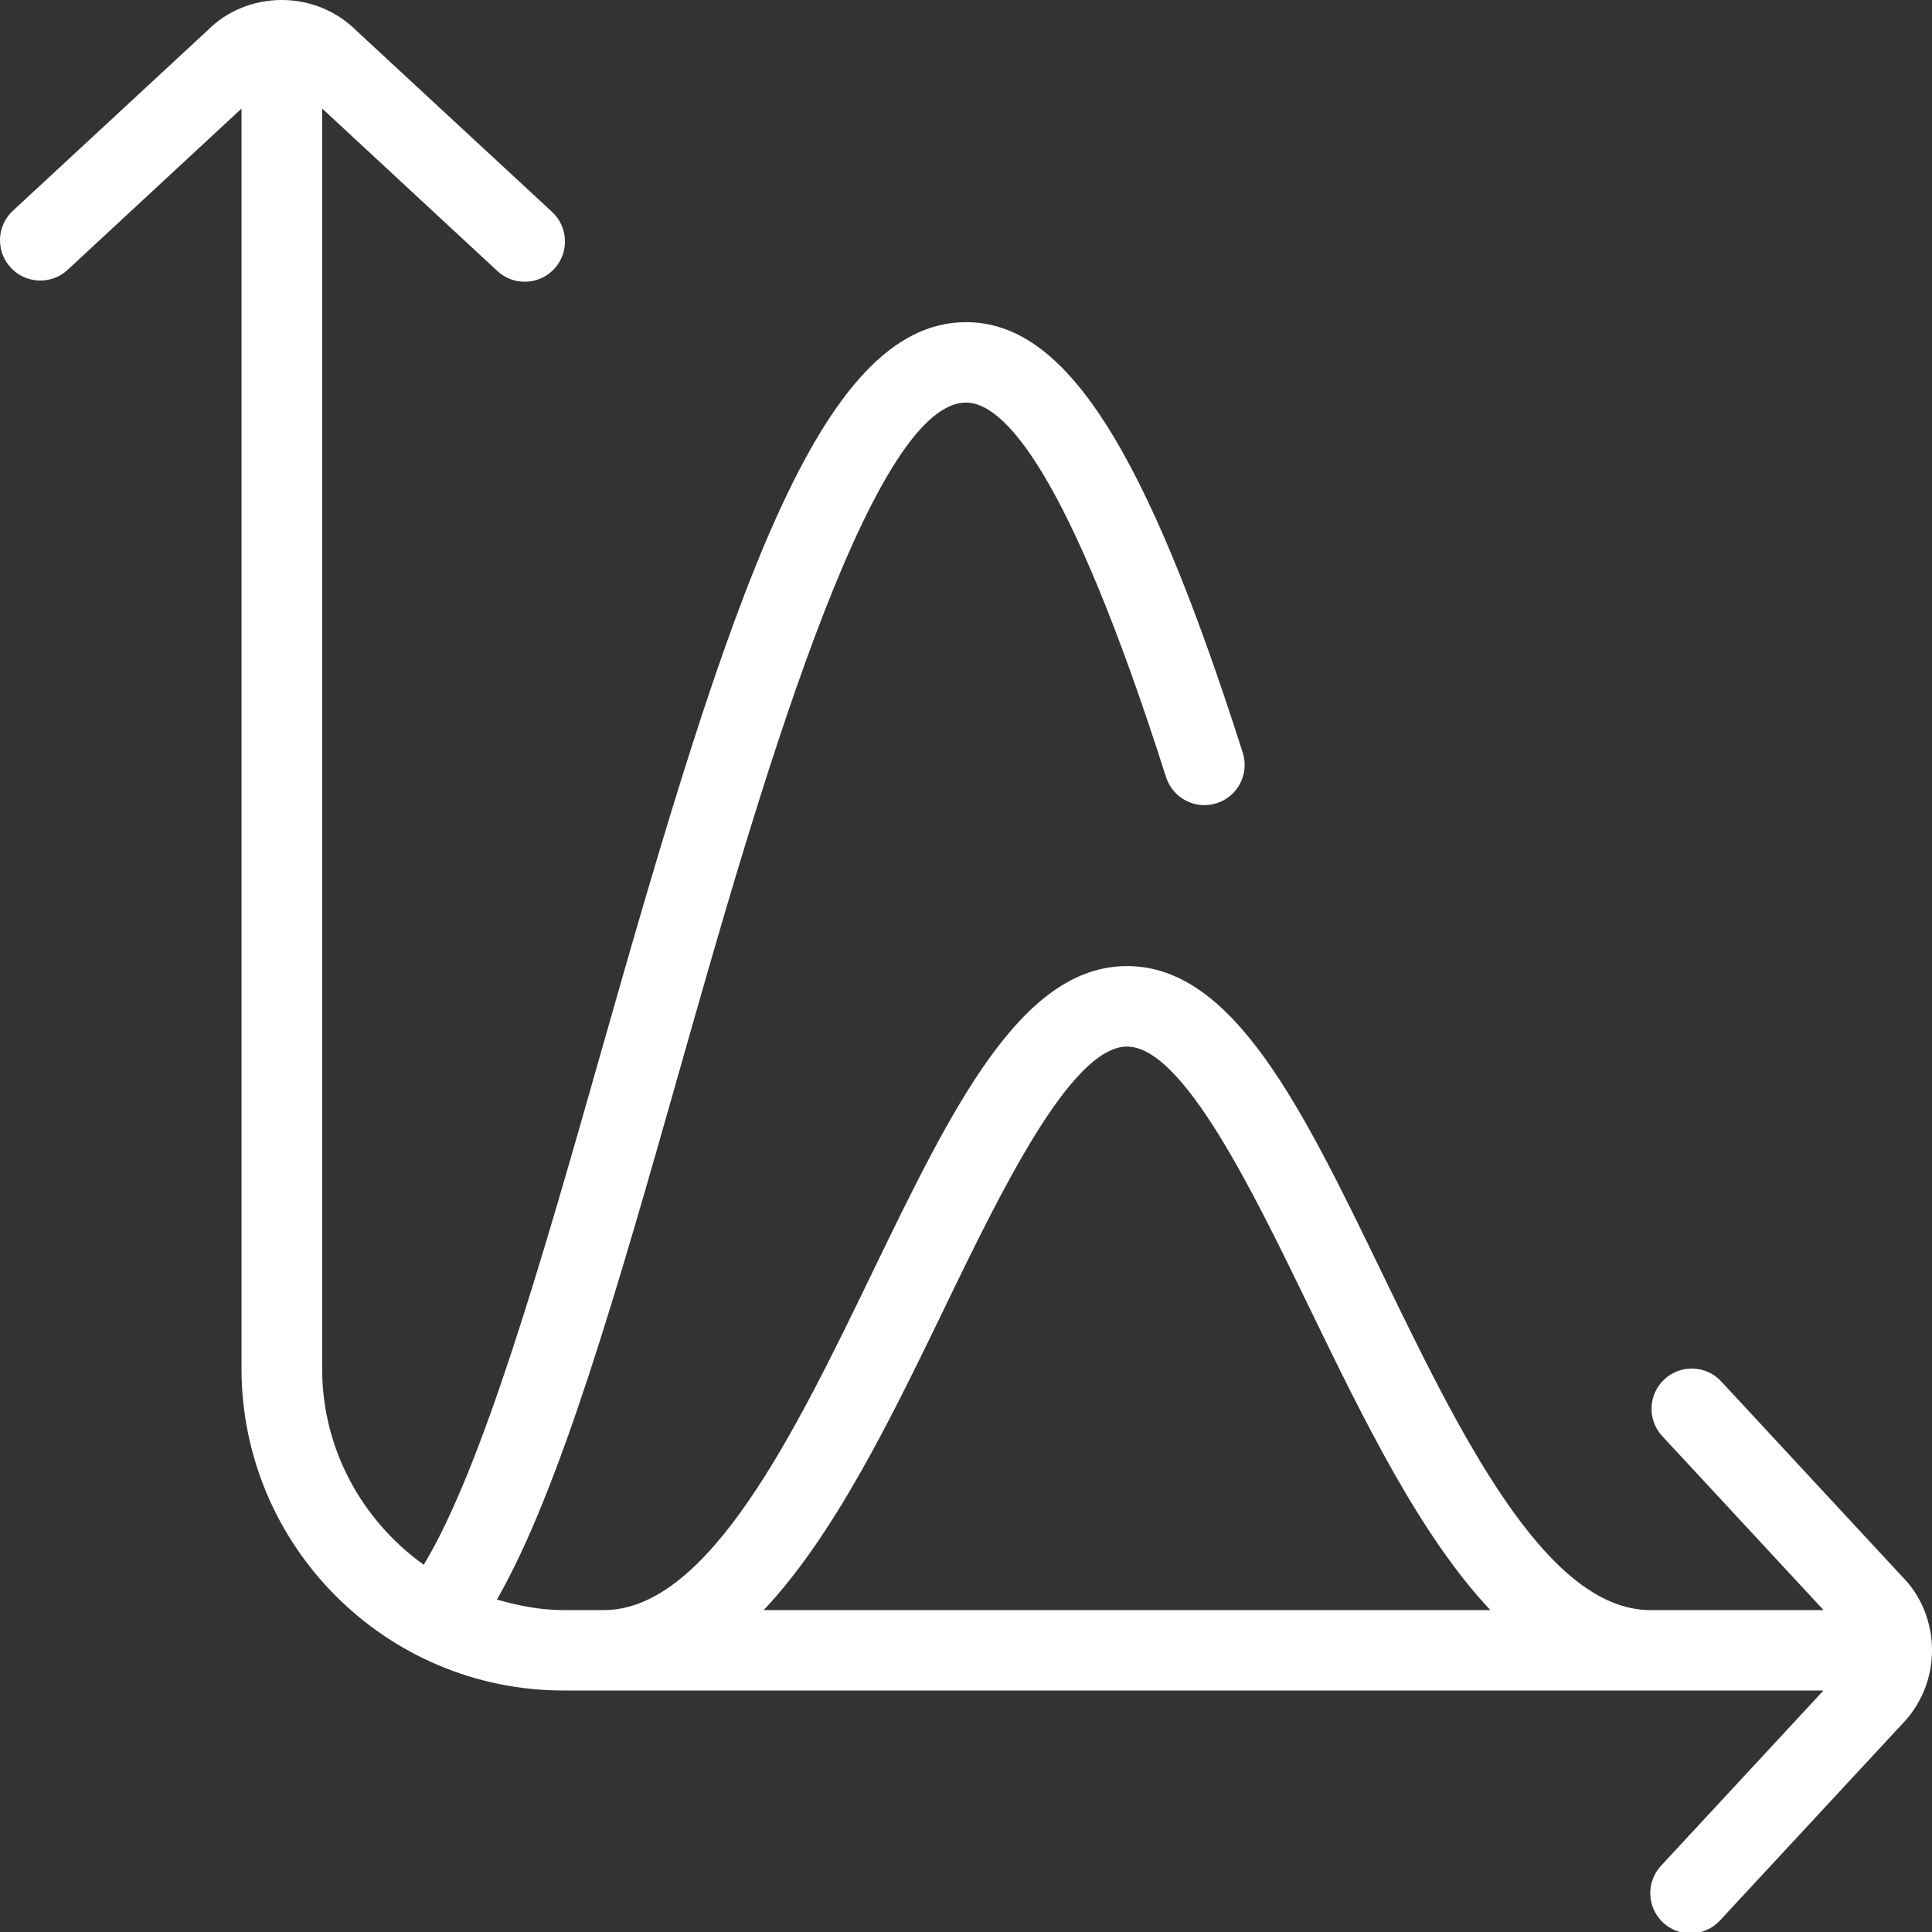
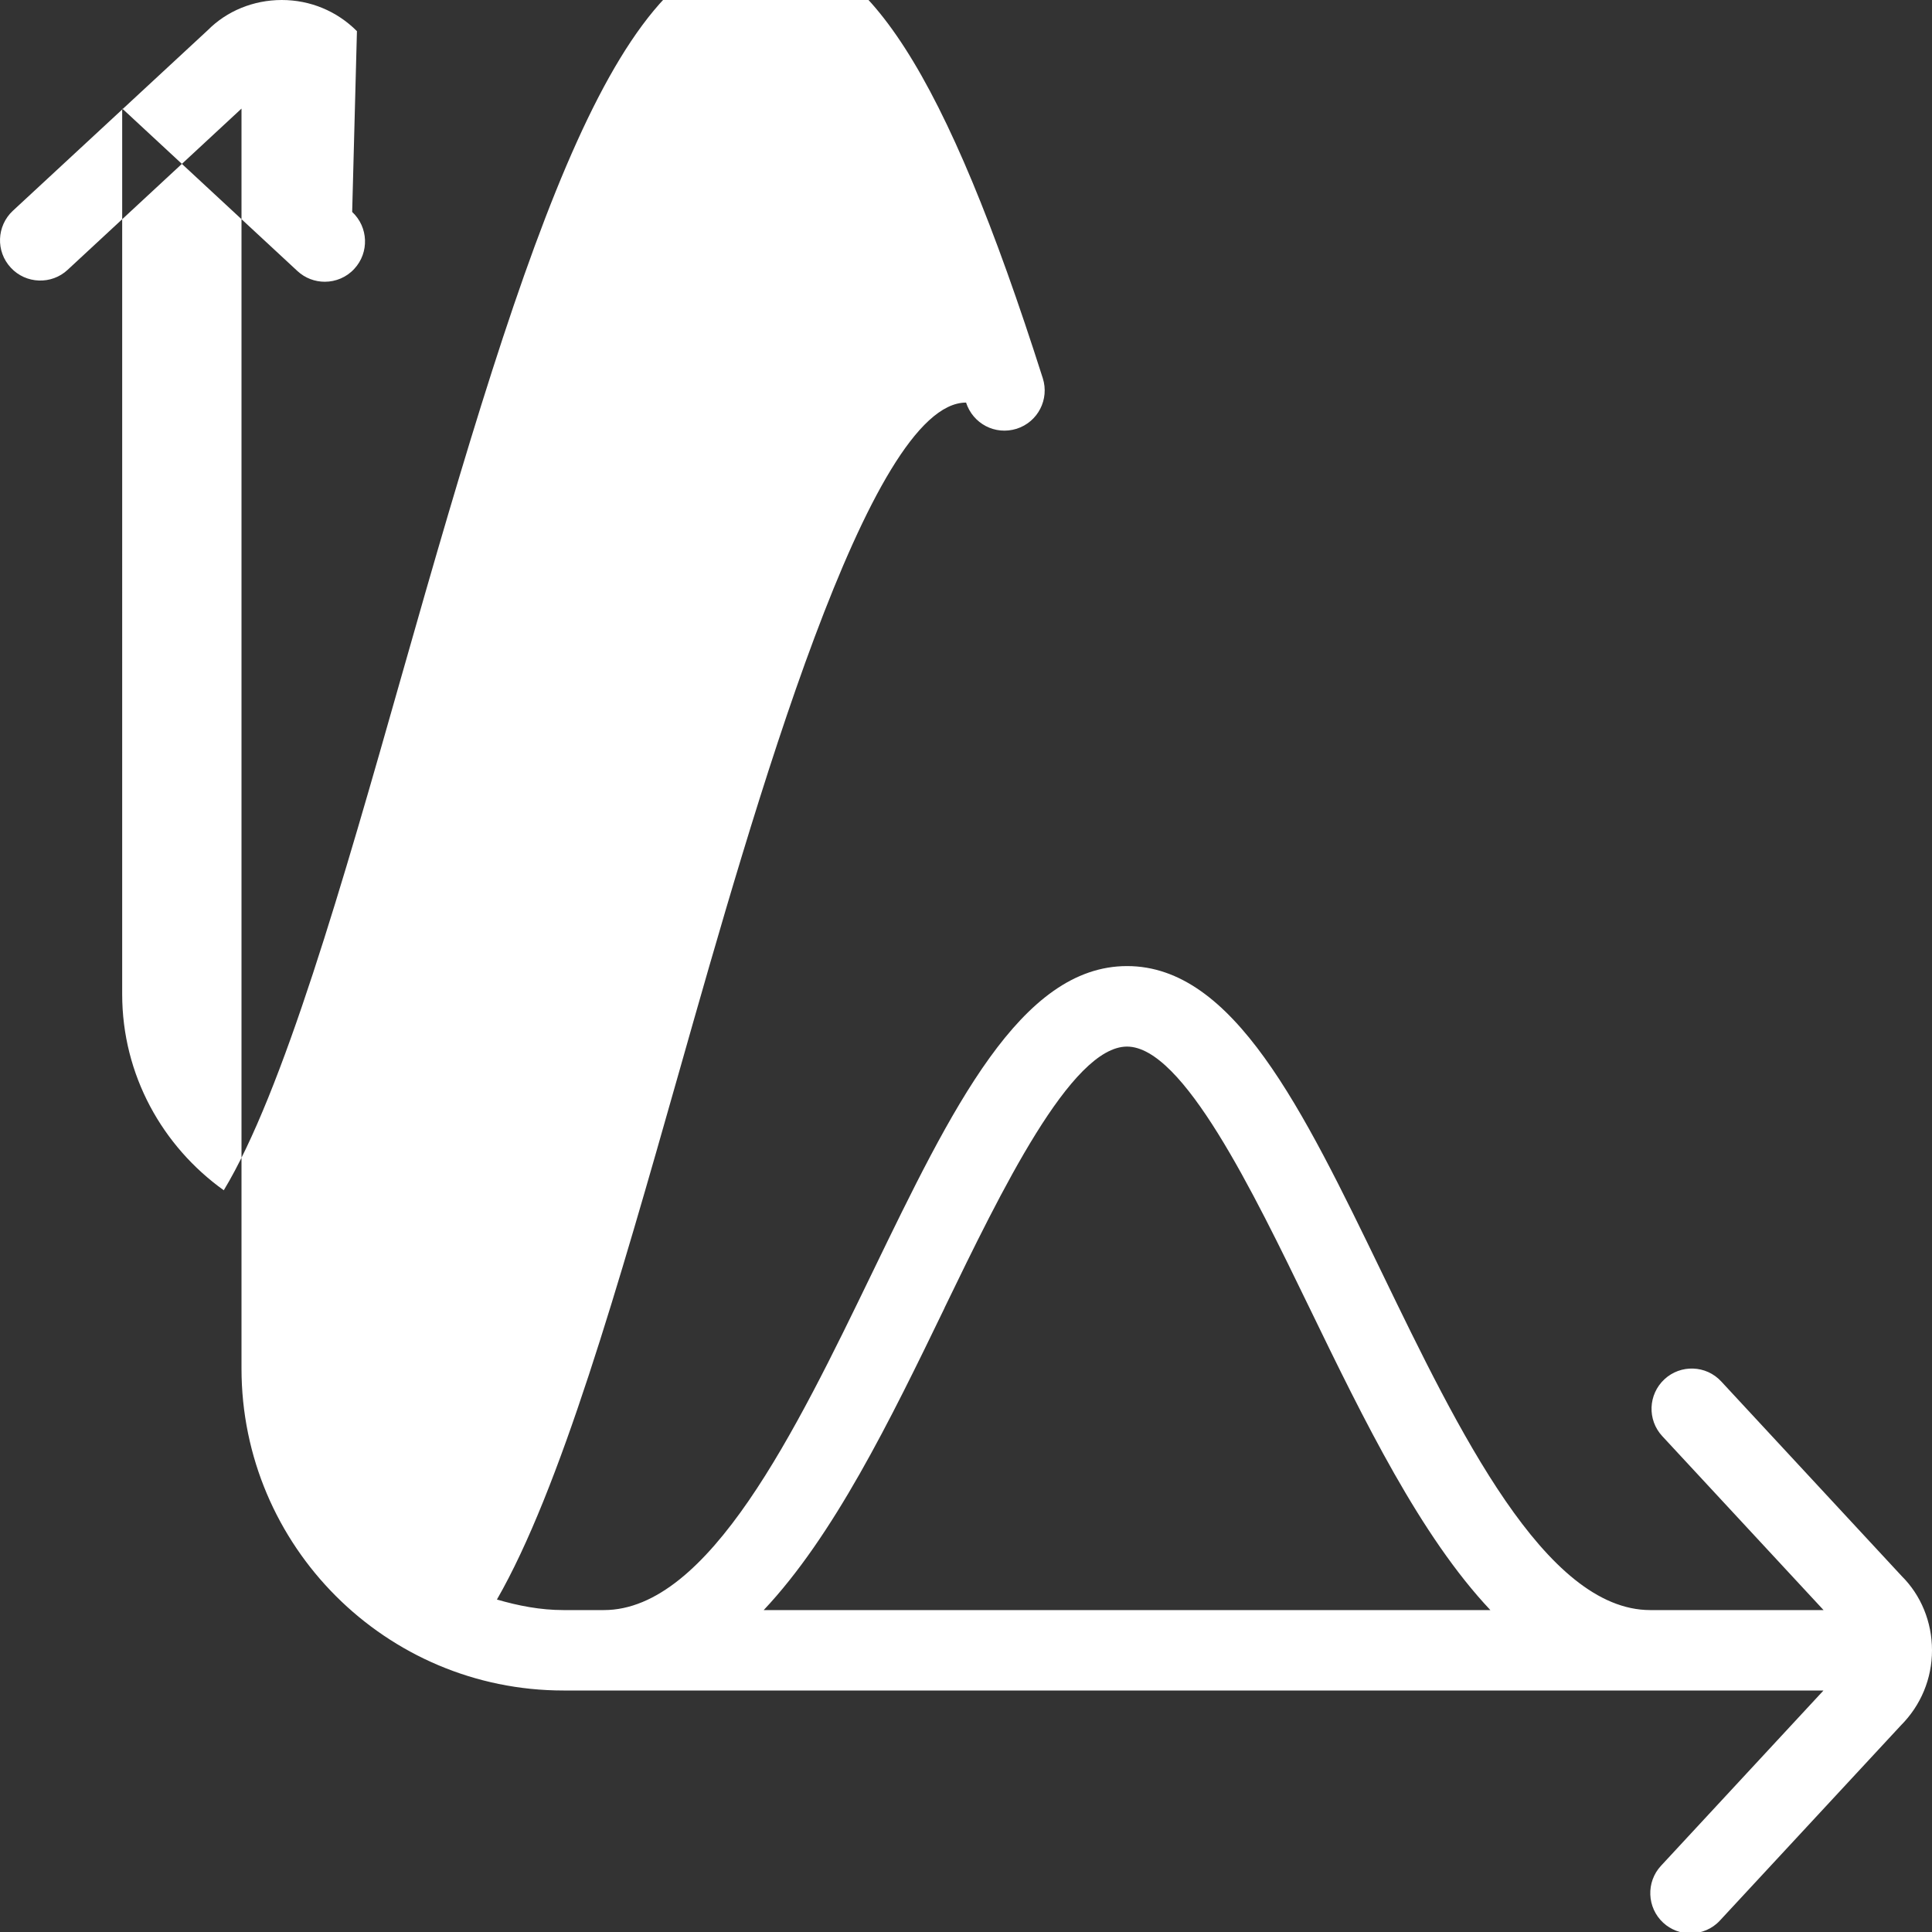
<svg xmlns="http://www.w3.org/2000/svg" version="1.1" id="Layer_1" x="0px" y="0px" width="512px" height="512px" viewBox="0 0 512 512" enable-background="new 0 0 512 512" xml:space="preserve">
  <rect x="0" y="0" width="512" height="512" fill="#333333" stroke="none" />
-   <path fill="#FFFFFF" d="M504.021,417.729l-47.872-51.627c-4.011-4.352-10.773-4.565-15.062-0.576  c-4.31,4.011-4.587,10.752-0.555,15.082l42.73,46.081h-45.909c-27.84,0-50.837-47.488-71.125-89.388  c-21.12-43.605-39.36-81.279-67.541-81.279c-28.182,0-46.422,37.674-67.542,81.279c-20.288,41.899-43.285,89.388-71.125,89.388  h-10.667c-6.165,0-12.01-1.152-17.664-2.795c16.747-29.12,32.128-82.987,48.298-139.904  c20.032-70.613,50.347-177.301,76.032-177.301c9.749,0,26.858,17.216,52.992,99.243c1.813,5.589,7.701,8.725,13.418,6.933  c5.611-1.792,8.704-7.787,6.912-13.397c-25.834-81.045-47.082-114.091-73.322-114.091c-38.998,0-62.507,72.854-96.555,192.811  c-15.531,54.677-31.531,110.656-47.168,136.491c-16.235-11.627-26.923-30.528-26.923-51.969V28.757l46.443,43.072  c2.048,1.899,4.65,2.837,7.253,2.837c2.858,0,5.738-1.152,7.808-3.413c4.011-4.31,3.755-11.072-0.555-15.083L94.592,8.256  C89.28,2.923,82.197,0,74.667,0l0,0c-7.53,0-14.592,2.944-19.584,7.979L3.414,55.851c-4.31,4.011-4.587,10.752-0.555,15.083  c3.989,4.331,10.794,4.565,15.061,0.576L64,28.779v333.887C64,409.729,102.272,448,149.333,448h333.909l-43.05,46.442  c-4.011,4.31-3.755,11.072,0.555,15.083c2.048,1.898,4.65,2.837,7.253,2.837c2.858,0,5.738-1.151,7.808-3.413l47.937-51.69  c5.312-5.333,8.256-12.395,8.256-19.926C512,429.803,509.056,422.741,504.021,417.729L504.021,417.729z M250.304,346.603  c14.955-30.848,33.536-69.248,48.363-69.248c14.826,0,33.387,38.4,48.362,69.248c14.55,30.017,29.44,60.459,47.936,80.086H202.389  c18.496-19.627,33.408-50.048,47.936-80.086H250.304z" />
+   <path fill="#FFFFFF" d="M504.021,417.729l-47.872-51.627c-4.011-4.352-10.773-4.565-15.062-0.576  c-4.31,4.011-4.587,10.752-0.555,15.082l42.73,46.081h-45.909c-27.84,0-50.837-47.488-71.125-89.388  c-21.12-43.605-39.36-81.279-67.541-81.279c-28.182,0-46.422,37.674-67.542,81.279c-20.288,41.899-43.285,89.388-71.125,89.388  h-10.667c-6.165,0-12.01-1.152-17.664-2.795c16.747-29.12,32.128-82.987,48.298-139.904  c20.032-70.613,50.347-177.301,76.032-177.301c1.813,5.589,7.701,8.725,13.418,6.933  c5.611-1.792,8.704-7.787,6.912-13.397c-25.834-81.045-47.082-114.091-73.322-114.091c-38.998,0-62.507,72.854-96.555,192.811  c-15.531,54.677-31.531,110.656-47.168,136.491c-16.235-11.627-26.923-30.528-26.923-51.969V28.757l46.443,43.072  c2.048,1.899,4.65,2.837,7.253,2.837c2.858,0,5.738-1.152,7.808-3.413c4.011-4.31,3.755-11.072-0.555-15.083L94.592,8.256  C89.28,2.923,82.197,0,74.667,0l0,0c-7.53,0-14.592,2.944-19.584,7.979L3.414,55.851c-4.31,4.011-4.587,10.752-0.555,15.083  c3.989,4.331,10.794,4.565,15.061,0.576L64,28.779v333.887C64,409.729,102.272,448,149.333,448h333.909l-43.05,46.442  c-4.011,4.31-3.755,11.072,0.555,15.083c2.048,1.898,4.65,2.837,7.253,2.837c2.858,0,5.738-1.151,7.808-3.413l47.937-51.69  c5.312-5.333,8.256-12.395,8.256-19.926C512,429.803,509.056,422.741,504.021,417.729L504.021,417.729z M250.304,346.603  c14.955-30.848,33.536-69.248,48.363-69.248c14.826,0,33.387,38.4,48.362,69.248c14.55,30.017,29.44,60.459,47.936,80.086H202.389  c18.496-19.627,33.408-50.048,47.936-80.086H250.304z" />
</svg>